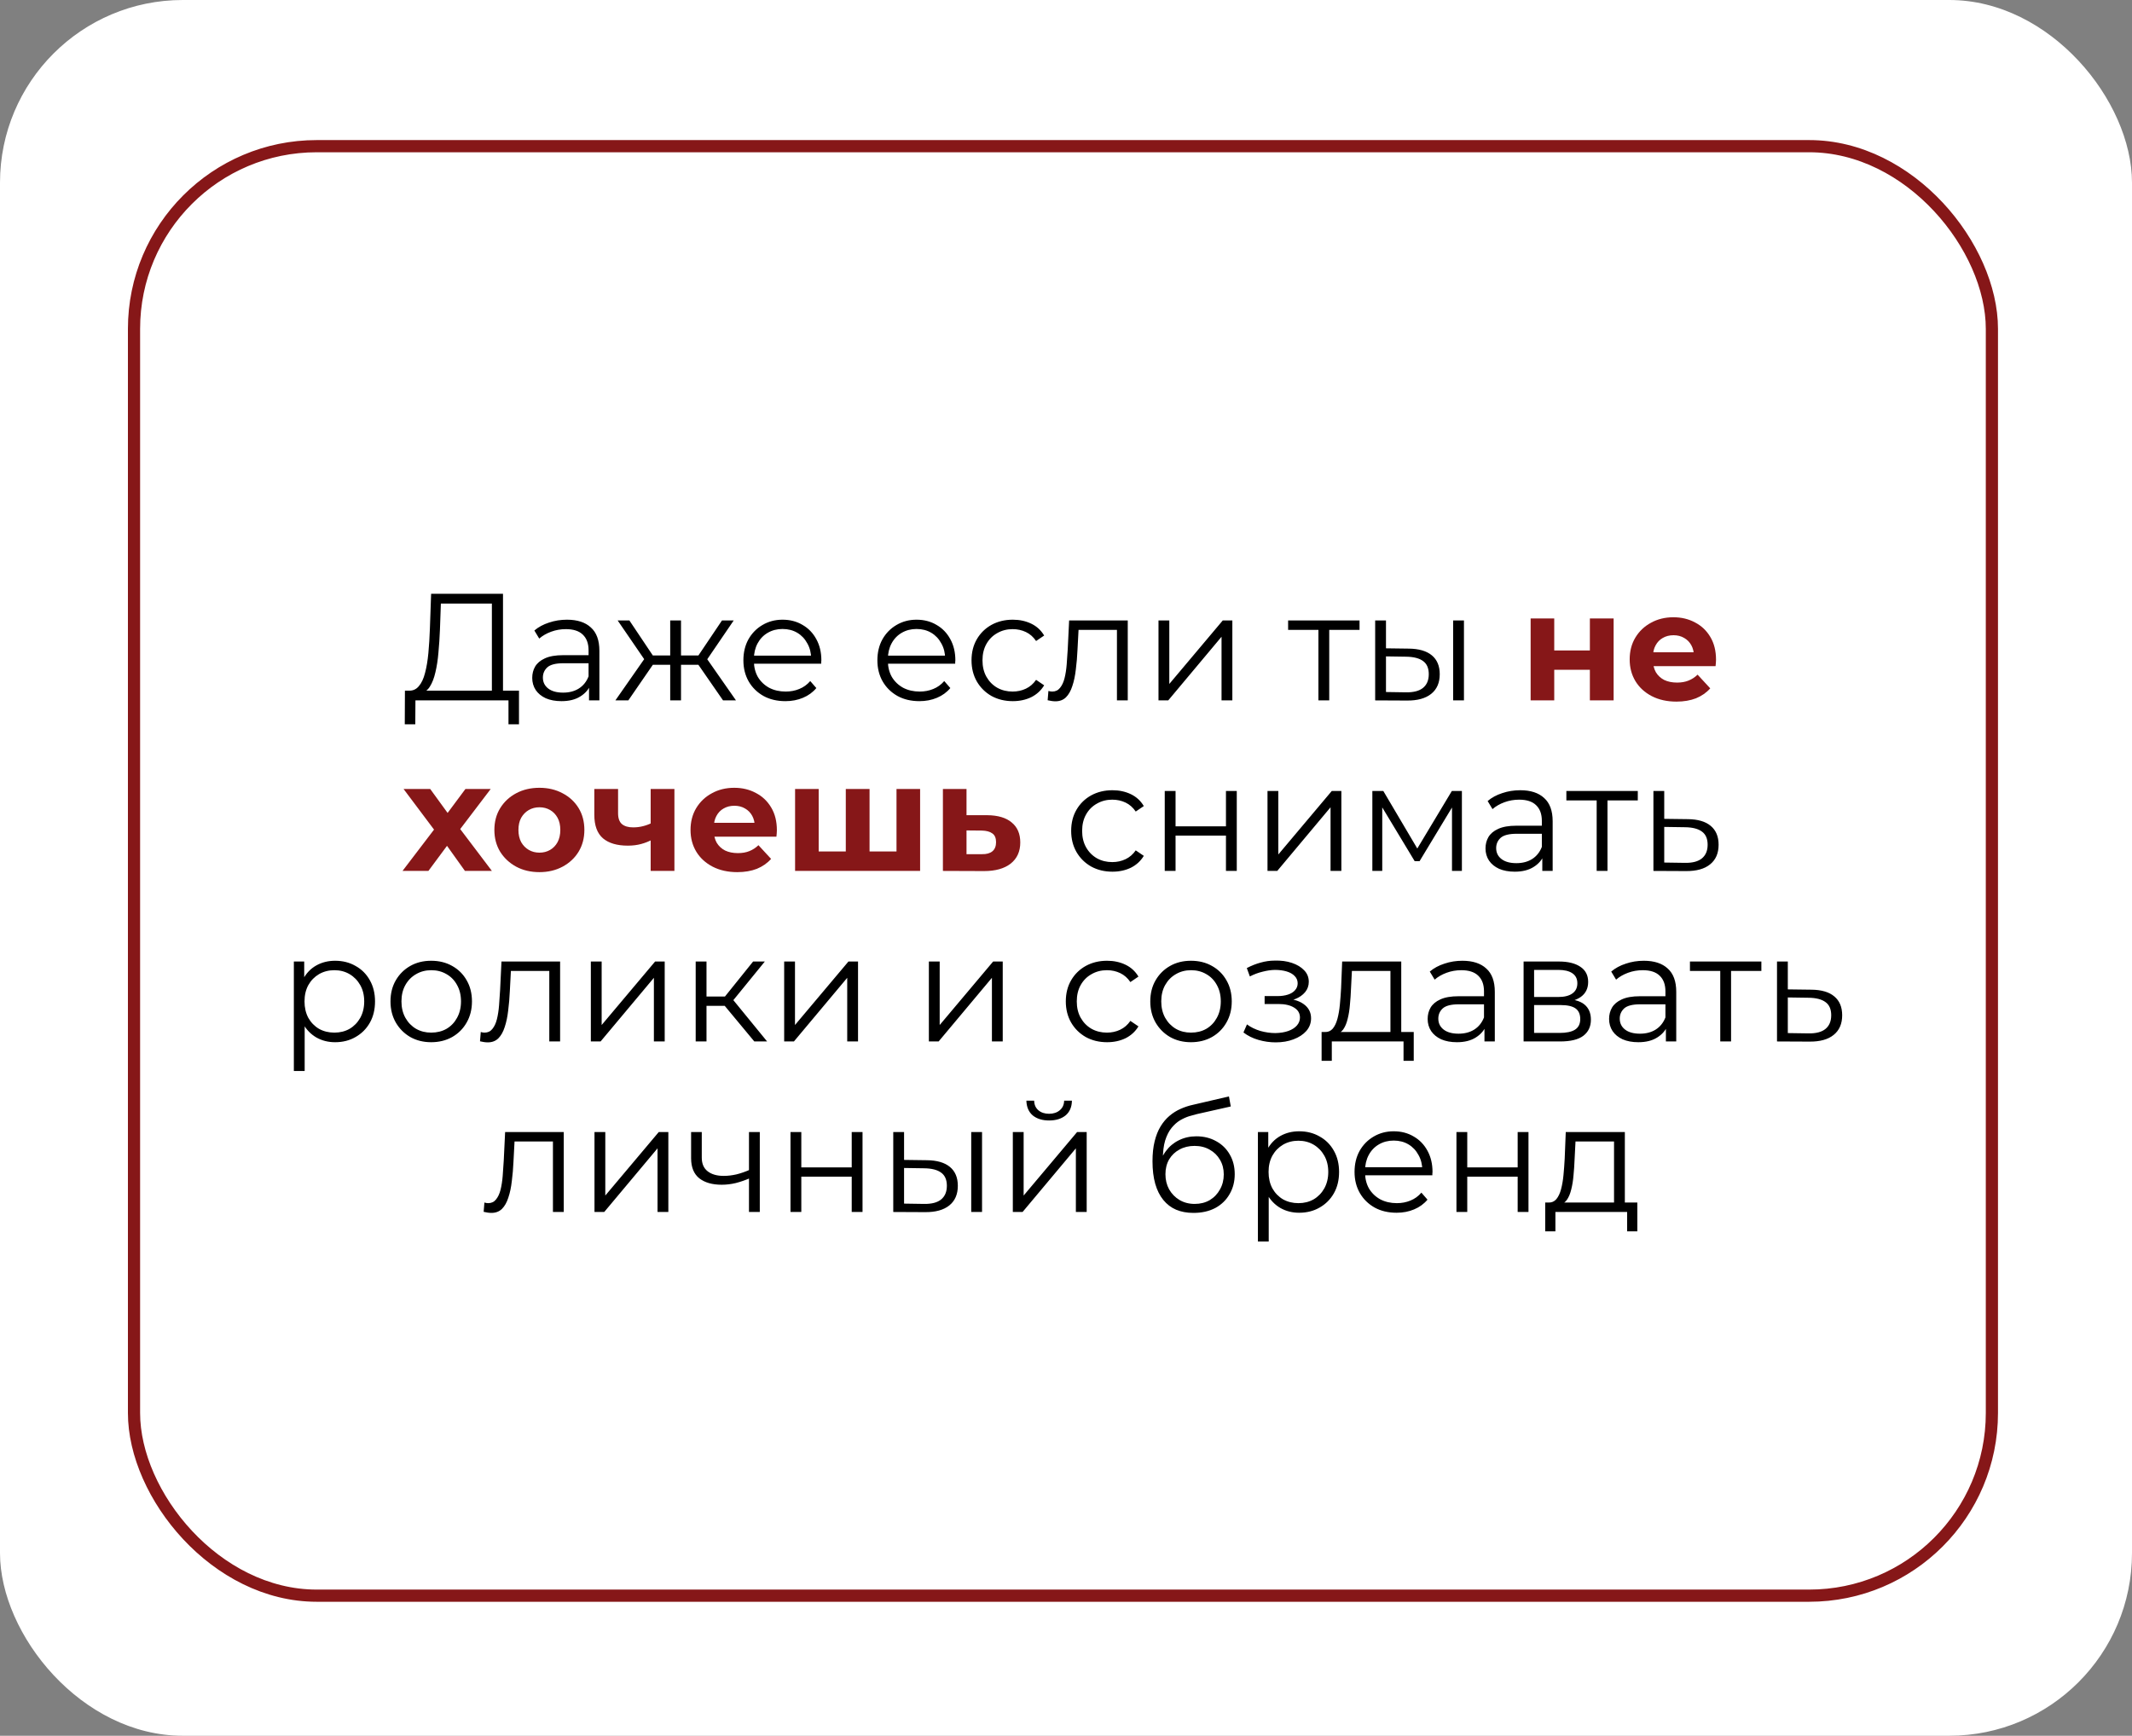
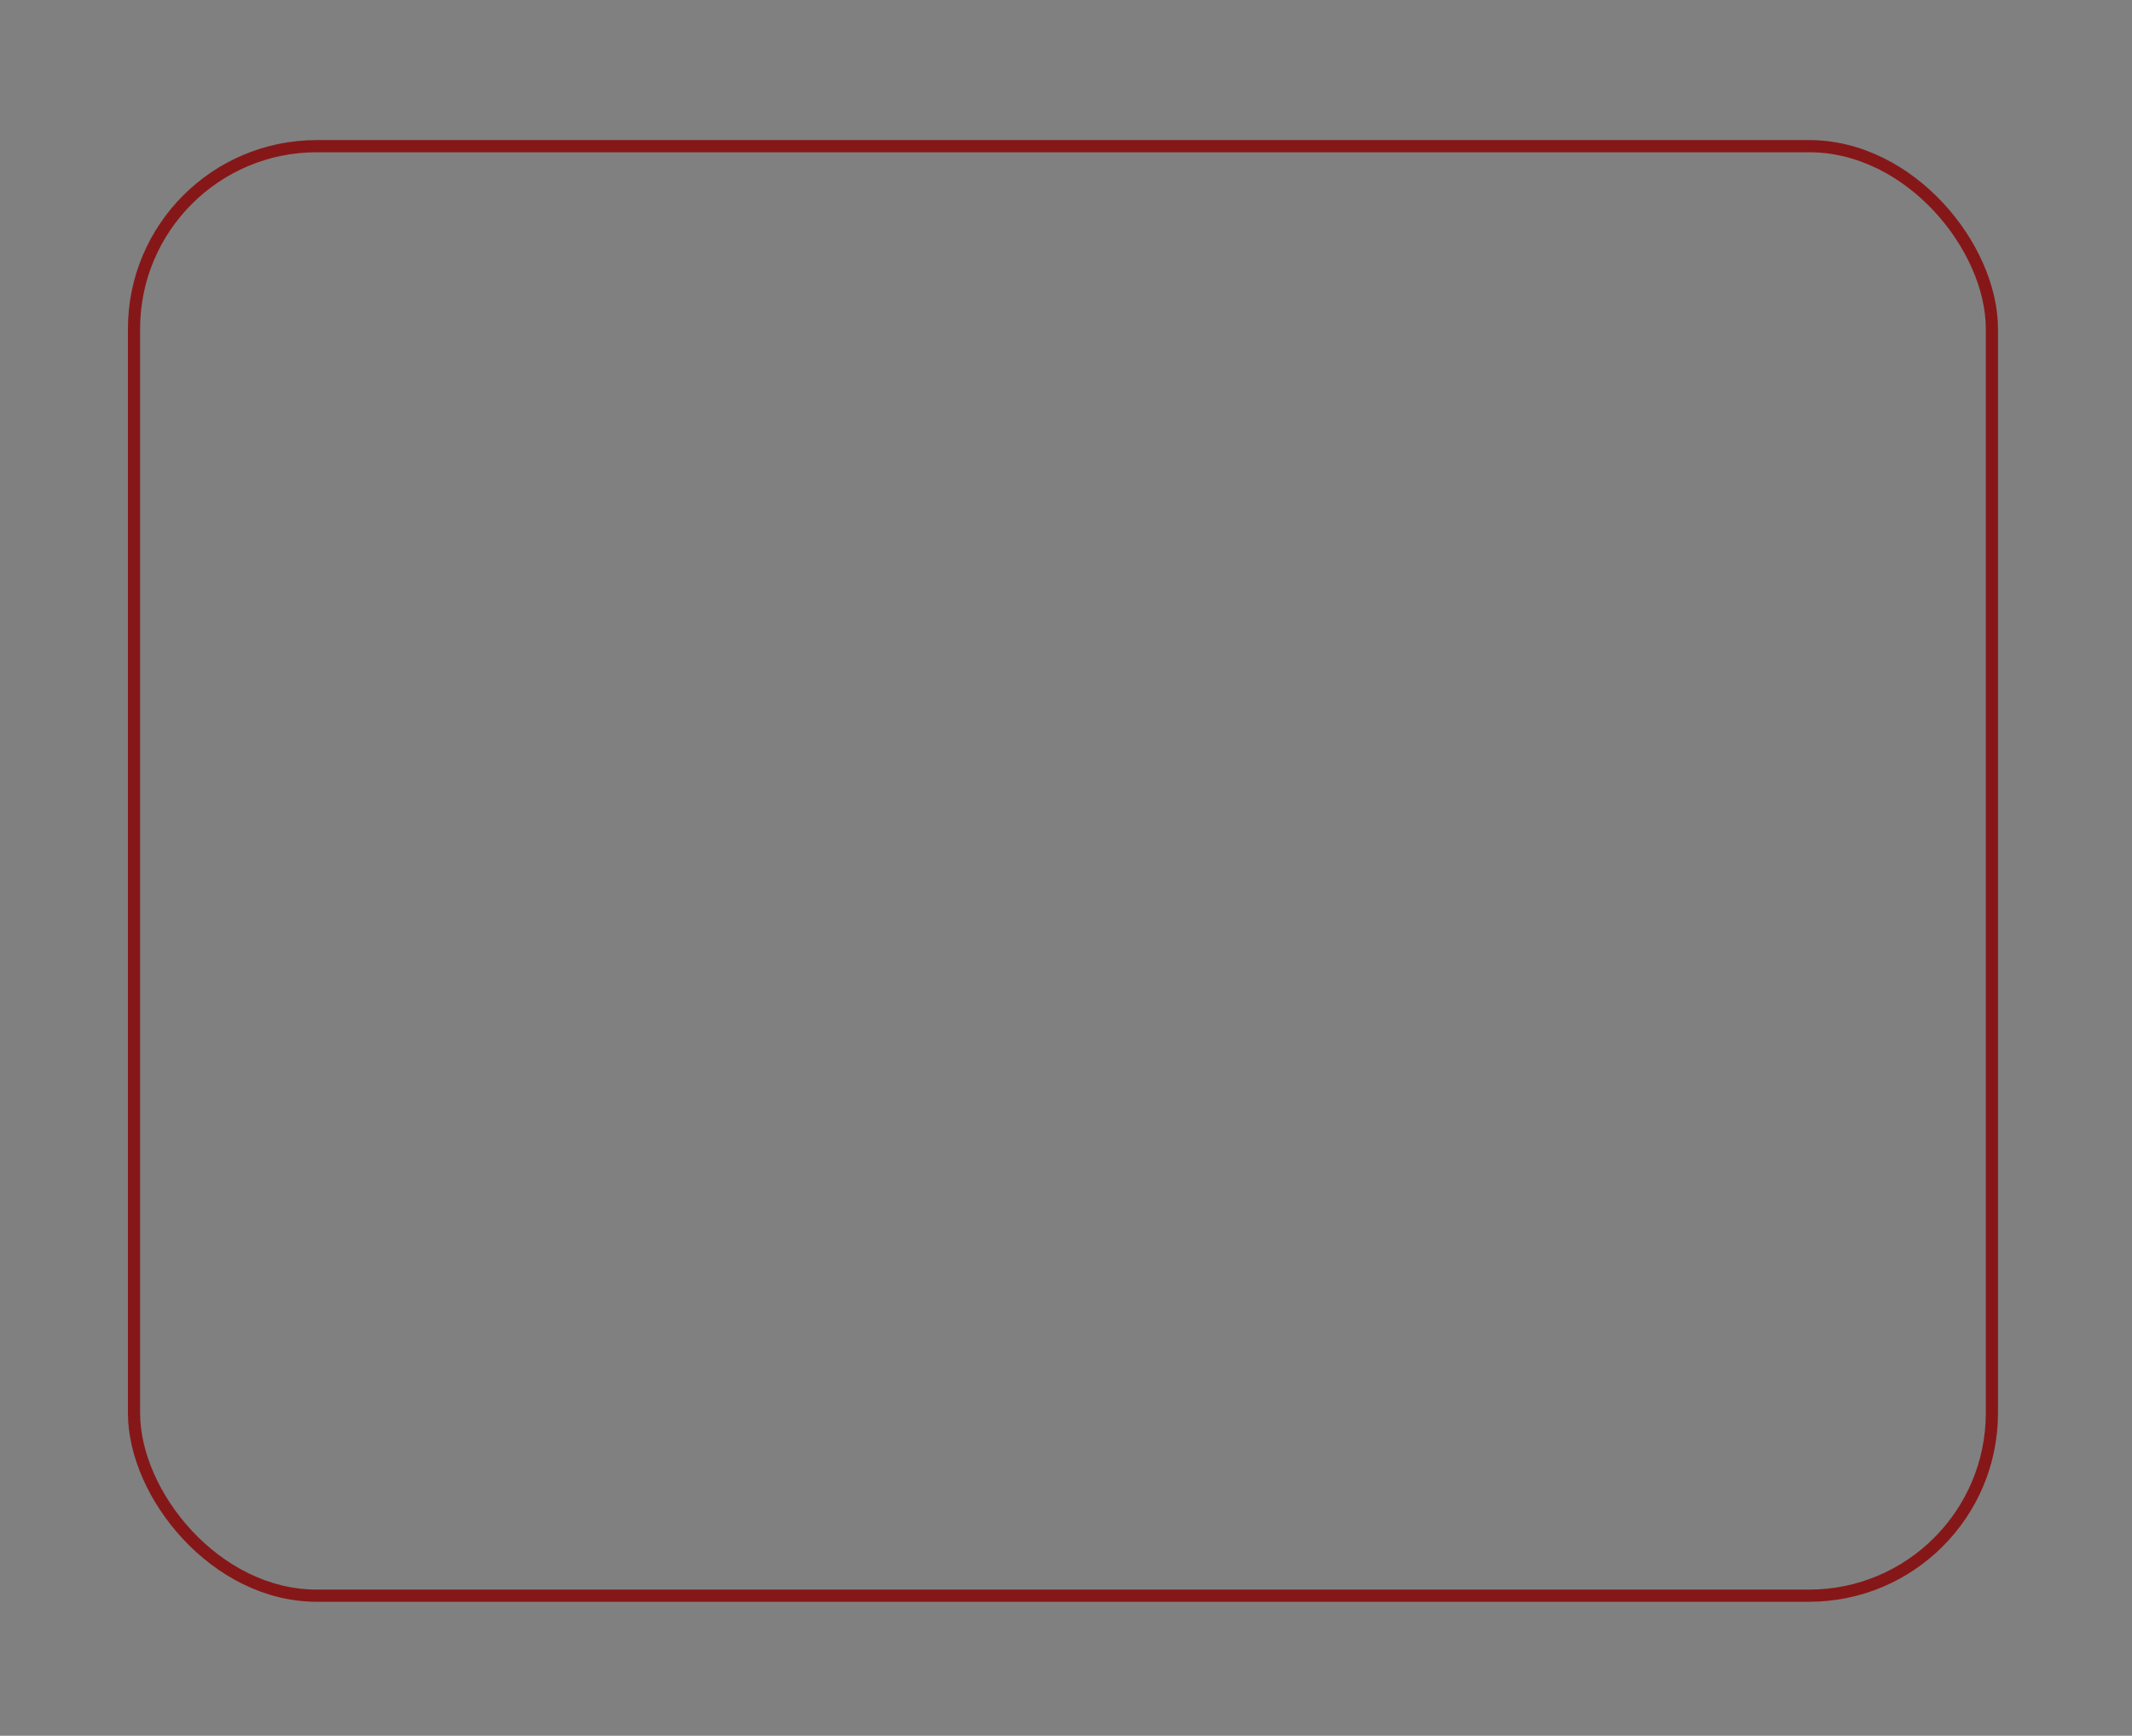
<svg xmlns="http://www.w3.org/2000/svg" width="350" height="285" viewBox="0 0 350 285" fill="none">
  <rect x="0" y="0" width="350" height="285" fill="#808080" stroke="none" />
-   <rect width="350" height="285" rx="30" fill="white" />
  <rect x="22" y="24" width="305" height="238" rx="30" stroke="#861718" stroke-width="2" stroke-linejoin="round" />
-   <path d="M80.75 114.125V99.1H72.375L72.225 103.35C72.175 104.667 72.091 105.933 71.975 107.15C71.875 108.35 71.708 109.433 71.475 110.4C71.258 111.35 70.958 112.125 70.575 112.725C70.208 113.325 69.725 113.675 69.125 113.775L67.1 113.4C67.766 113.433 68.317 113.192 68.75 112.675C69.2 112.158 69.541 111.433 69.775 110.5C70.025 109.567 70.208 108.475 70.325 107.225C70.442 105.975 70.525 104.625 70.575 103.175L70.775 97.5H82.575V114.125H80.75ZM66.45 118.925L66.475 113.4H85.2V118.925H83.475V115H68.2L68.175 118.925H66.45ZM96.698 115V112.1L96.623 111.625V106.775C96.623 105.658 96.307 104.8 95.673 104.2C95.057 103.6 94.132 103.3 92.898 103.3C92.048 103.3 91.24 103.442 90.473 103.725C89.707 104.008 89.057 104.383 88.523 104.85L87.723 103.525C88.39 102.958 89.19 102.525 90.123 102.225C91.057 101.908 92.04 101.75 93.073 101.75C94.773 101.75 96.082 102.175 96.998 103.025C97.932 103.858 98.398 105.133 98.398 106.85V115H96.698ZM92.173 115.125C91.19 115.125 90.332 114.967 89.598 114.65C88.882 114.317 88.332 113.867 87.948 113.3C87.565 112.717 87.373 112.05 87.373 111.3C87.373 110.617 87.532 110 87.848 109.45C88.182 108.883 88.715 108.433 89.448 108.1C90.198 107.75 91.198 107.575 92.448 107.575H96.973V108.9H92.498C91.232 108.9 90.348 109.125 89.848 109.575C89.365 110.025 89.123 110.583 89.123 111.25C89.123 112 89.415 112.6 89.998 113.05C90.582 113.5 91.398 113.725 92.448 113.725C93.448 113.725 94.307 113.5 95.023 113.05C95.757 112.583 96.29 111.917 96.623 111.05L97.023 112.275C96.69 113.142 96.107 113.833 95.273 114.35C94.457 114.867 93.423 115.125 92.173 115.125ZM118.699 115L114.199 108.5L115.674 107.625L120.824 115H118.699ZM111.249 109.15V107.625H115.399V109.15H111.249ZM115.849 108.625L114.149 108.375L118.524 101.875H120.449L115.849 108.625ZM103.149 115H101.024L106.174 107.625L107.624 108.5L103.149 115ZM111.799 115H110.024V101.875H111.799V115ZM110.574 109.15H106.449V107.625H110.574V109.15ZM106.024 108.625L101.399 101.875H103.324L107.674 108.375L106.024 108.625ZM128.939 115.125C127.572 115.125 126.372 114.842 125.339 114.275C124.306 113.692 123.497 112.9 122.914 111.9C122.331 110.883 122.039 109.725 122.039 108.425C122.039 107.125 122.314 105.975 122.864 104.975C123.431 103.975 124.197 103.192 125.164 102.625C126.147 102.042 127.247 101.75 128.464 101.75C129.697 101.75 130.789 102.033 131.739 102.6C132.706 103.15 133.464 103.933 134.014 104.95C134.564 105.95 134.839 107.108 134.839 108.425C134.839 108.508 134.831 108.6 134.814 108.7C134.814 108.783 134.814 108.875 134.814 108.975H123.389V107.65H133.864L133.164 108.175C133.164 107.225 132.956 106.383 132.539 105.65C132.139 104.9 131.589 104.317 130.889 103.9C130.189 103.483 129.381 103.275 128.464 103.275C127.564 103.275 126.756 103.483 126.039 103.9C125.322 104.317 124.764 104.9 124.364 105.65C123.964 106.4 123.764 107.258 123.764 108.225V108.5C123.764 109.5 123.981 110.383 124.414 111.15C124.864 111.9 125.481 112.492 126.264 112.925C127.064 113.342 127.972 113.55 128.989 113.55C129.789 113.55 130.531 113.408 131.214 113.125C131.914 112.842 132.514 112.408 133.014 111.825L134.014 112.975C133.431 113.675 132.697 114.208 131.814 114.575C130.947 114.942 129.989 115.125 128.939 115.125ZM150.936 115.125C149.569 115.125 148.369 114.842 147.336 114.275C146.303 113.692 145.494 112.9 144.911 111.9C144.328 110.883 144.036 109.725 144.036 108.425C144.036 107.125 144.311 105.975 144.861 104.975C145.428 103.975 146.194 103.192 147.161 102.625C148.144 102.042 149.244 101.75 150.461 101.75C151.694 101.75 152.786 102.033 153.736 102.6C154.703 103.15 155.461 103.933 156.011 104.95C156.561 105.95 156.836 107.108 156.836 108.425C156.836 108.508 156.828 108.6 156.811 108.7C156.811 108.783 156.811 108.875 156.811 108.975H145.386V107.65H155.861L155.161 108.175C155.161 107.225 154.953 106.383 154.536 105.65C154.136 104.9 153.586 104.317 152.886 103.9C152.186 103.483 151.378 103.275 150.461 103.275C149.561 103.275 148.753 103.483 148.036 103.9C147.319 104.317 146.761 104.9 146.361 105.65C145.961 106.4 145.761 107.258 145.761 108.225V108.5C145.761 109.5 145.978 110.383 146.411 111.15C146.861 111.9 147.478 112.492 148.261 112.925C149.061 113.342 149.969 113.55 150.986 113.55C151.786 113.55 152.528 113.408 153.211 113.125C153.911 112.842 154.511 112.408 155.011 111.825L156.011 112.975C155.428 113.675 154.694 114.208 153.811 114.575C152.944 114.942 151.986 115.125 150.936 115.125ZM166.265 115.125C164.965 115.125 163.799 114.842 162.765 114.275C161.749 113.692 160.949 112.9 160.365 111.9C159.782 110.883 159.49 109.725 159.49 108.425C159.49 107.108 159.782 105.95 160.365 104.95C160.949 103.95 161.749 103.167 162.765 102.6C163.799 102.033 164.965 101.75 166.265 101.75C167.382 101.75 168.39 101.967 169.29 102.4C170.19 102.833 170.899 103.483 171.415 104.35L170.09 105.25C169.64 104.583 169.082 104.092 168.415 103.775C167.749 103.458 167.024 103.3 166.24 103.3C165.307 103.3 164.465 103.517 163.715 103.95C162.965 104.367 162.374 104.958 161.94 105.725C161.507 106.492 161.29 107.392 161.29 108.425C161.29 109.458 161.507 110.358 161.94 111.125C162.374 111.892 162.965 112.492 163.715 112.925C164.465 113.342 165.307 113.55 166.24 113.55C167.024 113.55 167.749 113.392 168.415 113.075C169.082 112.758 169.64 112.275 170.09 111.625L171.415 112.525C170.899 113.375 170.19 114.025 169.29 114.475C168.39 114.908 167.382 115.125 166.265 115.125ZM171.988 114.975L172.113 113.45C172.23 113.467 172.338 113.492 172.438 113.525C172.555 113.542 172.655 113.55 172.738 113.55C173.272 113.55 173.697 113.35 174.013 112.95C174.347 112.55 174.597 112.017 174.763 111.35C174.93 110.683 175.047 109.933 175.113 109.1C175.18 108.25 175.238 107.4 175.288 106.55L175.513 101.875H185.138V115H183.363V102.9L183.813 103.425H176.663L177.088 102.875L176.888 106.675C176.838 107.808 176.747 108.892 176.613 109.925C176.497 110.958 176.305 111.867 176.038 112.65C175.788 113.433 175.438 114.05 174.988 114.5C174.538 114.933 173.963 115.15 173.263 115.15C173.063 115.15 172.855 115.133 172.638 115.1C172.438 115.067 172.222 115.025 171.988 114.975ZM190.184 115V101.875H191.959V112.3L200.734 101.875H202.309V115H200.534V104.55L191.784 115H190.184ZM216.439 115V102.95L216.889 103.425H211.464V101.875H223.189V103.425H217.764L218.214 102.95V115H216.439ZM238.555 115V101.875H240.33V115H238.555ZM231.28 106.5C232.93 106.517 234.189 106.883 235.055 107.6C235.922 108.317 236.355 109.35 236.355 110.7C236.355 112.1 235.889 113.175 234.955 113.925C234.022 114.675 232.689 115.042 230.955 115.025L225.755 115V101.875H227.53V106.45L231.28 106.5ZM230.83 113.675C232.064 113.692 232.989 113.45 233.605 112.95C234.239 112.433 234.555 111.683 234.555 110.7C234.555 109.717 234.247 109 233.63 108.55C233.014 108.083 232.08 107.842 230.83 107.825L227.53 107.775V113.625L230.83 113.675ZM182.623 143.125C181.323 143.125 180.156 142.842 179.123 142.275C178.106 141.692 177.306 140.9 176.723 139.9C176.139 138.883 175.848 137.725 175.848 136.425C175.848 135.108 176.139 133.95 176.723 132.95C177.306 131.95 178.106 131.167 179.123 130.6C180.156 130.033 181.323 129.75 182.623 129.75C183.739 129.75 184.748 129.967 185.648 130.4C186.548 130.833 187.256 131.483 187.773 132.35L186.448 133.25C185.998 132.583 185.439 132.092 184.773 131.775C184.106 131.458 183.381 131.3 182.598 131.3C181.664 131.3 180.823 131.517 180.073 131.95C179.323 132.367 178.731 132.958 178.298 133.725C177.864 134.492 177.648 135.392 177.648 136.425C177.648 137.458 177.864 138.358 178.298 139.125C178.731 139.892 179.323 140.492 180.073 140.925C180.823 141.342 181.664 141.55 182.598 141.55C183.381 141.55 184.106 141.392 184.773 141.075C185.439 140.758 185.998 140.275 186.448 139.625L187.773 140.525C187.256 141.375 186.548 142.025 185.648 142.475C184.748 142.908 183.739 143.125 182.623 143.125ZM191.21 143V129.875H192.985V135.675H201.26V129.875H203.035V143H201.26V137.2H192.985V143H191.21ZM208.08 143V129.875H209.855V140.3L218.63 129.875H220.205V143H218.43V132.55L209.68 143H208.08ZM225.292 143V129.875H227.092L233.042 139.95H232.292L238.342 129.875H239.992V143H238.367V131.9L238.692 132.05L233.042 141.4H232.242L226.542 131.95L226.917 131.875V143H225.292ZM253.193 143V140.1L253.118 139.625V134.775C253.118 133.658 252.801 132.8 252.168 132.2C251.551 131.6 250.626 131.3 249.393 131.3C248.543 131.3 247.734 131.442 246.968 131.725C246.201 132.008 245.551 132.383 245.018 132.85L244.218 131.525C244.884 130.958 245.684 130.525 246.618 130.225C247.551 129.908 248.534 129.75 249.568 129.75C251.268 129.75 252.576 130.175 253.493 131.025C254.426 131.858 254.893 133.133 254.893 134.85V143H253.193ZM248.668 143.125C247.684 143.125 246.826 142.967 246.093 142.65C245.376 142.317 244.826 141.867 244.443 141.3C244.059 140.717 243.868 140.05 243.868 139.3C243.868 138.617 244.026 138 244.343 137.45C244.676 136.883 245.209 136.433 245.943 136.1C246.693 135.75 247.693 135.575 248.943 135.575H253.468V136.9H248.993C247.726 136.9 246.843 137.125 246.343 137.575C245.859 138.025 245.618 138.583 245.618 139.25C245.618 140 245.909 140.6 246.493 141.05C247.076 141.5 247.893 141.725 248.943 141.725C249.943 141.725 250.801 141.5 251.518 141.05C252.251 140.583 252.784 139.917 253.118 139.05L253.518 140.275C253.184 141.142 252.601 141.833 251.768 142.35C250.951 142.867 249.918 143.125 248.668 143.125ZM262.118 143V130.95L262.568 131.425H257.143V129.875H268.868V131.425H263.443L263.893 130.95V143H262.118ZM277.084 134.5C278.734 134.517 279.984 134.883 280.834 135.6C281.701 136.317 282.134 137.35 282.134 138.7C282.134 140.1 281.668 141.175 280.734 141.925C279.818 142.675 278.484 143.042 276.734 143.025L271.434 143V129.875H273.209V134.45L277.084 134.5ZM276.634 141.675C277.851 141.692 278.768 141.45 279.384 140.95C280.018 140.433 280.334 139.683 280.334 138.7C280.334 137.717 280.026 137 279.409 136.55C278.793 136.083 277.868 135.842 276.634 135.825L273.209 135.775V141.625L276.634 141.675ZM55.016 171.125C53.883 171.125 52.858 170.867 51.941 170.35C51.024 169.817 50.291 169.058 49.741 168.075C49.208 167.075 48.941 165.858 48.941 164.425C48.941 162.992 49.208 161.783 49.741 160.8C50.274 159.8 50.999 159.042 51.916 158.525C52.833 158.008 53.866 157.75 55.016 157.75C56.266 157.75 57.383 158.033 58.366 158.6C59.366 159.15 60.149 159.933 60.716 160.95C61.282 161.95 61.566 163.108 61.566 164.425C61.566 165.758 61.282 166.925 60.716 167.925C60.149 168.925 59.366 169.708 58.366 170.275C57.383 170.842 56.266 171.125 55.016 171.125ZM48.241 175.85V157.875H49.941V161.825L49.766 164.45L50.016 167.1V175.85H48.241ZM54.891 169.55C55.824 169.55 56.657 169.342 57.391 168.925C58.124 168.492 58.708 167.892 59.141 167.125C59.574 166.342 59.791 165.442 59.791 164.425C59.791 163.408 59.574 162.517 59.141 161.75C58.708 160.983 58.124 160.383 57.391 159.95C56.657 159.517 55.824 159.3 54.891 159.3C53.958 159.3 53.116 159.517 52.366 159.95C51.633 160.383 51.049 160.983 50.616 161.75C50.199 162.517 49.991 163.408 49.991 164.425C49.991 165.442 50.199 166.342 50.616 167.125C51.049 167.892 51.633 168.492 52.366 168.925C53.116 169.342 53.958 169.55 54.891 169.55ZM70.779 171.125C69.513 171.125 68.371 170.842 67.355 170.275C66.355 169.692 65.563 168.9 64.98 167.9C64.396 166.883 64.105 165.725 64.105 164.425C64.105 163.108 64.396 161.95 64.98 160.95C65.563 159.95 66.355 159.167 67.355 158.6C68.355 158.033 69.496 157.75 70.779 157.75C72.079 157.75 73.23 158.033 74.23 158.6C75.246 159.167 76.038 159.95 76.605 160.95C77.188 161.95 77.48 163.108 77.48 164.425C77.48 165.725 77.188 166.883 76.605 167.9C76.038 168.9 75.246 169.692 74.23 170.275C73.213 170.842 72.063 171.125 70.779 171.125ZM70.779 169.55C71.73 169.55 72.571 169.342 73.305 168.925C74.038 168.492 74.613 167.892 75.029 167.125C75.463 166.342 75.68 165.442 75.68 164.425C75.68 163.392 75.463 162.492 75.029 161.725C74.613 160.958 74.038 160.367 73.305 159.95C72.571 159.517 71.738 159.3 70.805 159.3C69.871 159.3 69.038 159.517 68.305 159.95C67.571 160.367 66.988 160.958 66.555 161.725C66.121 162.492 65.904 163.392 65.904 164.425C65.904 165.442 66.121 166.342 66.555 167.125C66.988 167.892 67.571 168.492 68.305 168.925C69.038 169.342 69.863 169.55 70.779 169.55ZM78.8 170.975L78.925 169.45C79.041 169.467 79.15 169.492 79.25 169.525C79.367 169.542 79.466 169.55 79.55 169.55C80.083 169.55 80.508 169.35 80.825 168.95C81.158 168.55 81.408 168.017 81.575 167.35C81.742 166.683 81.858 165.933 81.925 165.1C81.992 164.25 82.05 163.4 82.1 162.55L82.325 157.875H91.95V171H90.175V158.9L90.625 159.425H83.475L83.9 158.875L83.7 162.675C83.65 163.808 83.558 164.892 83.425 165.925C83.308 166.958 83.117 167.867 82.85 168.65C82.6 169.433 82.25 170.05 81.8 170.5C81.35 170.933 80.775 171.15 80.075 171.15C79.875 171.15 79.666 171.133 79.45 171.1C79.25 171.067 79.033 171.025 78.8 170.975ZM96.996 171V157.875H98.771V168.3L107.546 157.875H109.121V171H107.346V160.55L98.596 171H96.996ZM123.833 171L118.433 164.5L119.908 163.625L125.933 171H123.833ZM114.208 171V157.875H115.983V171H114.208ZM115.433 165.15V163.625H119.658V165.15H115.433ZM120.058 164.625L118.408 164.375L123.633 157.875H125.558L120.058 164.625ZM128.734 171V157.875H130.509V168.3L139.284 157.875H140.859V171H139.084V160.55L130.334 171H128.734ZM152.489 171V157.875H154.264V168.3L163.039 157.875H164.614V171H162.839V160.55L154.089 171H152.489ZM181.744 171.125C180.444 171.125 179.277 170.842 178.244 170.275C177.227 169.692 176.427 168.9 175.844 167.9C175.26 166.883 174.969 165.725 174.969 164.425C174.969 163.108 175.26 161.95 175.844 160.95C176.427 159.95 177.227 159.167 178.244 158.6C179.277 158.033 180.444 157.75 181.744 157.75C182.86 157.75 183.869 157.967 184.769 158.4C185.669 158.833 186.377 159.483 186.894 160.35L185.569 161.25C185.119 160.583 184.56 160.092 183.894 159.775C183.227 159.458 182.502 159.3 181.719 159.3C180.785 159.3 179.944 159.517 179.194 159.95C178.444 160.367 177.852 160.958 177.419 161.725C176.985 162.492 176.769 163.392 176.769 164.425C176.769 165.458 176.985 166.358 177.419 167.125C177.852 167.892 178.444 168.492 179.194 168.925C179.944 169.342 180.785 169.55 181.719 169.55C182.502 169.55 183.227 169.392 183.894 169.075C184.56 168.758 185.119 168.275 185.569 167.625L186.894 168.525C186.377 169.375 185.669 170.025 184.769 170.475C183.869 170.908 182.86 171.125 181.744 171.125ZM195.511 171.125C194.244 171.125 193.103 170.842 192.086 170.275C191.086 169.692 190.294 168.9 189.711 167.9C189.128 166.883 188.836 165.725 188.836 164.425C188.836 163.108 189.128 161.95 189.711 160.95C190.294 159.95 191.086 159.167 192.086 158.6C193.086 158.033 194.228 157.75 195.511 157.75C196.811 157.75 197.961 158.033 198.961 158.6C199.978 159.167 200.769 159.95 201.336 160.95C201.919 161.95 202.211 163.108 202.211 164.425C202.211 165.725 201.919 166.883 201.336 167.9C200.769 168.9 199.978 169.692 198.961 170.275C197.944 170.842 196.794 171.125 195.511 171.125ZM195.511 169.55C196.461 169.55 197.303 169.342 198.036 168.925C198.769 168.492 199.344 167.892 199.761 167.125C200.194 166.342 200.411 165.442 200.411 164.425C200.411 163.392 200.194 162.492 199.761 161.725C199.344 160.958 198.769 160.367 198.036 159.95C197.303 159.517 196.469 159.3 195.536 159.3C194.603 159.3 193.769 159.517 193.036 159.95C192.303 160.367 191.719 160.958 191.286 161.725C190.853 162.492 190.636 163.392 190.636 164.425C190.636 165.442 190.853 166.342 191.286 167.125C191.719 167.892 192.303 168.492 193.036 168.925C193.769 169.342 194.594 169.55 195.511 169.55ZM209.432 171.15C208.482 171.15 207.54 171.017 206.607 170.75C205.674 170.483 204.849 170.075 204.132 169.525L204.707 168.2C205.34 168.667 206.074 169.025 206.907 169.275C207.74 169.508 208.565 169.625 209.382 169.625C210.199 169.608 210.907 169.492 211.507 169.275C212.107 169.058 212.574 168.758 212.907 168.375C213.24 167.992 213.407 167.558 213.407 167.075C213.407 166.375 213.09 165.833 212.457 165.45C211.824 165.05 210.957 164.85 209.857 164.85H207.607V163.55H209.732C210.382 163.55 210.957 163.467 211.457 163.3C211.957 163.133 212.34 162.892 212.607 162.575C212.89 162.258 213.032 161.883 213.032 161.45C213.032 160.983 212.865 160.583 212.532 160.25C212.215 159.917 211.774 159.667 211.207 159.5C210.64 159.333 209.999 159.25 209.282 159.25C208.632 159.267 207.957 159.367 207.257 159.55C206.557 159.717 205.865 159.975 205.182 160.325L204.682 158.95C205.449 158.55 206.207 158.25 206.957 158.05C207.724 157.833 208.49 157.725 209.257 157.725C210.307 157.692 211.249 157.817 212.082 158.1C212.932 158.383 213.607 158.792 214.107 159.325C214.607 159.842 214.857 160.467 214.857 161.2C214.857 161.85 214.657 162.417 214.257 162.9C213.857 163.383 213.324 163.758 212.657 164.025C211.99 164.292 211.232 164.425 210.382 164.425L210.457 163.95C211.957 163.95 213.124 164.242 213.957 164.825C214.807 165.408 215.232 166.2 215.232 167.2C215.232 167.983 214.974 168.675 214.457 169.275C213.94 169.858 213.24 170.317 212.357 170.65C211.49 170.983 210.515 171.15 209.432 171.15ZM228.261 170.15V159.425H221.936L221.786 162.35C221.753 163.233 221.695 164.1 221.611 164.95C221.545 165.8 221.42 166.583 221.236 167.3C221.07 168 220.828 168.575 220.511 169.025C220.195 169.458 219.786 169.708 219.286 169.775L217.511 169.45C218.028 169.467 218.453 169.283 218.786 168.9C219.12 168.5 219.378 167.958 219.561 167.275C219.745 166.592 219.878 165.817 219.961 164.95C220.045 164.067 220.111 163.167 220.161 162.25L220.336 157.875H230.036V170.15H228.261ZM216.961 174.175V169.45H232.086V174.175H230.411V171H218.636V174.175H216.961ZM243.696 171V168.1L243.621 167.625V162.775C243.621 161.658 243.304 160.8 242.671 160.2C242.054 159.6 241.129 159.3 239.896 159.3C239.046 159.3 238.237 159.442 237.471 159.725C236.704 160.008 236.054 160.383 235.521 160.85L234.721 159.525C235.387 158.958 236.187 158.525 237.121 158.225C238.054 157.908 239.037 157.75 240.071 157.75C241.771 157.75 243.079 158.175 243.996 159.025C244.929 159.858 245.396 161.133 245.396 162.85V171H243.696ZM239.171 171.125C238.187 171.125 237.329 170.967 236.596 170.65C235.879 170.317 235.329 169.867 234.946 169.3C234.562 168.717 234.371 168.05 234.371 167.3C234.371 166.617 234.529 166 234.846 165.45C235.179 164.883 235.712 164.433 236.446 164.1C237.196 163.75 238.196 163.575 239.446 163.575H243.971V164.9H239.496C238.229 164.9 237.346 165.125 236.846 165.575C236.362 166.025 236.121 166.583 236.121 167.25C236.121 168 236.412 168.6 236.996 169.05C237.579 169.5 238.396 169.725 239.446 169.725C240.446 169.725 241.304 169.5 242.021 169.05C242.754 168.583 243.287 167.917 243.621 167.05L244.021 168.275C243.687 169.142 243.104 169.833 242.271 170.35C241.454 170.867 240.421 171.125 239.171 171.125ZM250.121 171V157.875H255.921C257.404 157.875 258.571 158.158 259.421 158.725C260.287 159.292 260.721 160.125 260.721 161.225C260.721 162.292 260.312 163.117 259.496 163.7C258.679 164.267 257.604 164.55 256.271 164.55L256.621 164.025C258.187 164.025 259.337 164.317 260.071 164.9C260.804 165.483 261.171 166.325 261.171 167.425C261.171 168.558 260.754 169.442 259.921 170.075C259.104 170.692 257.829 171 256.096 171H250.121ZM251.846 169.6H256.021C257.137 169.6 257.979 169.425 258.546 169.075C259.129 168.708 259.421 168.125 259.421 167.325C259.421 166.525 259.162 165.942 258.646 165.575C258.129 165.208 257.312 165.025 256.196 165.025H251.846V169.6ZM251.846 163.7H255.796C256.812 163.7 257.587 163.508 258.121 163.125C258.671 162.742 258.946 162.183 258.946 161.45C258.946 160.717 258.671 160.167 258.121 159.8C257.587 159.433 256.812 159.25 255.796 159.25H251.846V163.7ZM273.481 171V168.1L273.406 167.625V162.775C273.406 161.658 273.089 160.8 272.456 160.2C271.839 159.6 270.914 159.3 269.681 159.3C268.831 159.3 268.022 159.442 267.256 159.725C266.489 160.008 265.839 160.383 265.306 160.85L264.506 159.525C265.172 158.958 265.972 158.525 266.906 158.225C267.839 157.908 268.822 157.75 269.856 157.75C271.556 157.75 272.864 158.175 273.781 159.025C274.714 159.858 275.181 161.133 275.181 162.85V171H273.481ZM268.956 171.125C267.972 171.125 267.114 170.967 266.381 170.65C265.664 170.317 265.114 169.867 264.731 169.3C264.347 168.717 264.156 168.05 264.156 167.3C264.156 166.617 264.314 166 264.631 165.45C264.964 164.883 265.497 164.433 266.231 164.1C266.981 163.75 267.981 163.575 269.231 163.575H273.756V164.9H269.281C268.014 164.9 267.131 165.125 266.631 165.575C266.147 166.025 265.906 166.583 265.906 167.25C265.906 168 266.197 168.6 266.781 169.05C267.364 169.5 268.181 169.725 269.231 169.725C270.231 169.725 271.089 169.5 271.806 169.05C272.539 168.583 273.072 167.917 273.406 167.05L273.806 168.275C273.472 169.142 272.889 169.833 272.056 170.35C271.239 170.867 270.206 171.125 268.956 171.125ZM282.406 171V158.95L282.856 159.425H277.431V157.875H289.156V159.425H283.731L284.181 158.95V171H282.406ZM297.372 162.5C299.022 162.517 300.272 162.883 301.122 163.6C301.989 164.317 302.422 165.35 302.422 166.7C302.422 168.1 301.956 169.175 301.022 169.925C300.106 170.675 298.772 171.042 297.022 171.025L291.722 171V157.875H293.497V162.45L297.372 162.5ZM296.922 169.675C298.139 169.692 299.056 169.45 299.672 168.95C300.306 168.433 300.622 167.683 300.622 166.7C300.622 165.717 300.314 165 299.697 164.55C299.081 164.083 298.156 163.842 296.922 163.825L293.497 163.775V169.625L296.922 169.675ZM79.398 198.975L79.523 197.45C79.64 197.467 79.748 197.492 79.848 197.525C79.965 197.542 80.065 197.55 80.148 197.55C80.681 197.55 81.106 197.35 81.423 196.95C81.756 196.55 82.006 196.017 82.173 195.35C82.34 194.683 82.456 193.933 82.523 193.1C82.59 192.25 82.648 191.4 82.698 190.55L82.923 185.875H92.548V199H90.773V186.9L91.223 187.425H84.073L84.498 186.875L84.298 190.675C84.248 191.808 84.156 192.892 84.023 193.925C83.906 194.958 83.715 195.867 83.448 196.65C83.198 197.433 82.848 198.05 82.398 198.5C81.948 198.933 81.373 199.15 80.673 199.15C80.473 199.15 80.265 199.133 80.048 199.1C79.848 199.067 79.631 199.025 79.398 198.975ZM97.594 199V185.875H99.369V196.3L108.144 185.875H109.719V199H107.944V188.55L99.194 199H97.594ZM123.106 193.45C122.339 193.783 121.564 194.05 120.781 194.25C120.014 194.433 119.247 194.525 118.481 194.525C116.931 194.525 115.706 194.175 114.806 193.475C113.906 192.758 113.456 191.658 113.456 190.175V185.875H115.206V190.075C115.206 191.075 115.531 191.825 116.181 192.325C116.831 192.825 117.706 193.075 118.806 193.075C119.472 193.075 120.172 192.992 120.906 192.825C121.639 192.642 122.381 192.383 123.131 192.05L123.106 193.45ZM122.956 199V185.875H124.731V199H122.956ZM129.772 199V185.875H131.547V191.675H139.822V185.875H141.597V199H139.822V193.2H131.547V199H129.772ZM159.442 199V185.875H161.217V199H159.442ZM152.167 190.5C153.817 190.517 155.075 190.883 155.942 191.6C156.808 192.317 157.242 193.35 157.242 194.7C157.242 196.1 156.775 197.175 155.842 197.925C154.908 198.675 153.575 199.042 151.842 199.025L146.642 199V185.875H148.417V190.45L152.167 190.5ZM151.717 197.675C152.95 197.692 153.875 197.45 154.492 196.95C155.125 196.433 155.442 195.683 155.442 194.7C155.442 193.717 155.133 193 154.517 192.55C153.9 192.083 152.967 191.842 151.717 191.825L148.417 191.775V197.625L151.717 197.675ZM166.271 199V185.875H168.046V196.3L176.821 185.875H178.396V199H176.621V188.55L167.871 199H166.271ZM172.221 183.975C171.121 183.975 170.229 183.7 169.546 183.15C168.879 182.583 168.529 181.775 168.496 180.725H169.771C169.787 181.392 170.021 181.917 170.471 182.3C170.921 182.683 171.504 182.875 172.221 182.875C172.937 182.875 173.521 182.683 173.971 182.3C174.437 181.917 174.679 181.392 174.696 180.725H175.971C175.954 181.775 175.604 182.583 174.921 183.15C174.237 183.7 173.337 183.975 172.221 183.975ZM195.925 199.15C194.859 199.15 193.909 198.975 193.075 198.625C192.259 198.275 191.559 197.742 190.975 197.025C190.392 196.308 189.95 195.425 189.65 194.375C189.35 193.308 189.2 192.075 189.2 190.675C189.2 189.425 189.317 188.333 189.55 187.4C189.784 186.45 190.109 185.633 190.525 184.95C190.942 184.267 191.425 183.692 191.975 183.225C192.542 182.742 193.15 182.358 193.8 182.075C194.467 181.775 195.15 181.55 195.85 181.4L201.75 180.025L202.05 181.675L196.5 182.925C196.15 183.008 195.725 183.125 195.225 183.275C194.742 183.425 194.242 183.65 193.725 183.95C193.225 184.25 192.759 184.667 192.325 185.2C191.892 185.733 191.542 186.425 191.275 187.275C191.025 188.108 190.9 189.15 190.9 190.4C190.9 190.667 190.909 190.883 190.925 191.05C190.942 191.2 190.959 191.367 190.975 191.55C191.009 191.717 191.034 191.967 191.05 192.3L190.275 191.65C190.459 190.633 190.834 189.75 191.4 189C191.967 188.233 192.675 187.642 193.525 187.225C194.392 186.792 195.35 186.575 196.4 186.575C197.617 186.575 198.7 186.842 199.65 187.375C200.6 187.892 201.342 188.617 201.875 189.55C202.425 190.483 202.7 191.567 202.7 192.8C202.7 194.017 202.417 195.108 201.85 196.075C201.3 197.042 200.517 197.8 199.5 198.35C198.484 198.883 197.292 199.15 195.925 199.15ZM196.125 197.675C197.059 197.675 197.884 197.467 198.6 197.05C199.317 196.617 199.875 196.033 200.275 195.3C200.692 194.567 200.9 193.742 200.9 192.825C200.9 191.925 200.692 191.125 200.275 190.425C199.875 189.725 199.317 189.175 198.6 188.775C197.884 188.358 197.05 188.15 196.1 188.15C195.167 188.15 194.342 188.35 193.625 188.75C192.909 189.133 192.342 189.675 191.925 190.375C191.525 191.075 191.325 191.883 191.325 192.8C191.325 193.717 191.525 194.542 191.925 195.275C192.342 196.008 192.909 196.592 193.625 197.025C194.359 197.458 195.192 197.675 196.125 197.675ZM213.28 199.125C212.147 199.125 211.122 198.867 210.205 198.35C209.288 197.817 208.555 197.058 208.005 196.075C207.472 195.075 207.205 193.858 207.205 192.425C207.205 190.992 207.472 189.783 208.005 188.8C208.538 187.8 209.263 187.042 210.18 186.525C211.097 186.008 212.13 185.75 213.28 185.75C214.53 185.75 215.647 186.033 216.63 186.6C217.63 187.15 218.413 187.933 218.98 188.95C219.547 189.95 219.83 191.108 219.83 192.425C219.83 193.758 219.547 194.925 218.98 195.925C218.413 196.925 217.63 197.708 216.63 198.275C215.647 198.842 214.53 199.125 213.28 199.125ZM206.505 203.85V185.875H208.205V189.825L208.03 192.45L208.28 195.1V203.85H206.505ZM213.155 197.55C214.088 197.55 214.922 197.342 215.655 196.925C216.388 196.492 216.972 195.892 217.405 195.125C217.838 194.342 218.055 193.442 218.055 192.425C218.055 191.408 217.838 190.517 217.405 189.75C216.972 188.983 216.388 188.383 215.655 187.95C214.922 187.517 214.088 187.3 213.155 187.3C212.222 187.3 211.38 187.517 210.63 187.95C209.897 188.383 209.313 188.983 208.88 189.75C208.463 190.517 208.255 191.408 208.255 192.425C208.255 193.442 208.463 194.342 208.88 195.125C209.313 195.892 209.897 196.492 210.63 196.925C211.38 197.342 212.222 197.55 213.155 197.55ZM229.269 199.125C227.902 199.125 226.702 198.842 225.669 198.275C224.635 197.692 223.827 196.9 223.244 195.9C222.66 194.883 222.369 193.725 222.369 192.425C222.369 191.125 222.644 189.975 223.194 188.975C223.76 187.975 224.527 187.192 225.494 186.625C226.477 186.042 227.577 185.75 228.794 185.75C230.027 185.75 231.119 186.033 232.069 186.6C233.035 187.15 233.794 187.933 234.344 188.95C234.894 189.95 235.169 191.108 235.169 192.425C235.169 192.508 235.16 192.6 235.144 192.7C235.144 192.783 235.144 192.875 235.144 192.975H223.719V191.65H234.194L233.494 192.175C233.494 191.225 233.285 190.383 232.869 189.65C232.469 188.9 231.919 188.317 231.219 187.9C230.519 187.483 229.71 187.275 228.794 187.275C227.894 187.275 227.085 187.483 226.369 187.9C225.652 188.317 225.094 188.9 224.694 189.65C224.294 190.4 224.094 191.258 224.094 192.225V192.5C224.094 193.5 224.31 194.383 224.744 195.15C225.194 195.9 225.81 196.492 226.594 196.925C227.394 197.342 228.302 197.55 229.319 197.55C230.119 197.55 230.86 197.408 231.544 197.125C232.244 196.842 232.844 196.408 233.344 195.825L234.344 196.975C233.76 197.675 233.027 198.208 232.144 198.575C231.277 198.942 230.319 199.125 229.269 199.125ZM239.098 199V185.875H240.873V191.675H249.148V185.875H250.923V199H249.148V193.2H240.873V199H239.098ZM264.968 198.15V187.425H258.643L258.493 190.35C258.46 191.233 258.401 192.1 258.318 192.95C258.251 193.8 258.126 194.583 257.943 195.3C257.776 196 257.535 196.575 257.218 197.025C256.901 197.458 256.493 197.708 255.993 197.775L254.218 197.45C254.735 197.467 255.16 197.283 255.493 196.9C255.826 196.5 256.085 195.958 256.268 195.275C256.451 194.592 256.585 193.817 256.668 192.95C256.751 192.067 256.818 191.167 256.868 190.25L257.043 185.875H266.743V198.15H264.968ZM253.668 202.175V197.45H268.793V202.175H267.118V199H255.343V202.175H253.668Z" fill="black" />
-   <path d="M251.277 115V101.55H255.152V106.8H261.002V101.55H264.902V115H261.002V109.975H255.152V115H251.277ZM275.211 115.2C273.677 115.2 272.327 114.9 271.161 114.3C270.011 113.7 269.119 112.883 268.486 111.85C267.852 110.8 267.536 109.608 267.536 108.275C267.536 106.925 267.844 105.733 268.461 104.7C269.094 103.65 269.952 102.833 271.036 102.25C272.119 101.65 273.344 101.35 274.711 101.35C276.027 101.35 277.211 101.633 278.261 102.2C279.327 102.75 280.169 103.55 280.786 104.6C281.402 105.633 281.711 106.875 281.711 108.325C281.711 108.475 281.702 108.65 281.686 108.85C281.669 109.033 281.652 109.208 281.636 109.375H270.711V107.1H279.586L278.086 107.775C278.086 107.075 277.944 106.467 277.661 105.95C277.377 105.433 276.986 105.033 276.486 104.75C275.986 104.45 275.402 104.3 274.736 104.3C274.069 104.3 273.477 104.45 272.961 104.75C272.461 105.033 272.069 105.442 271.786 105.975C271.502 106.492 271.361 107.108 271.361 107.825V108.425C271.361 109.158 271.519 109.808 271.836 110.375C272.169 110.925 272.627 111.35 273.211 111.65C273.811 111.933 274.511 112.075 275.311 112.075C276.027 112.075 276.652 111.967 277.186 111.75C277.736 111.533 278.236 111.208 278.686 110.775L280.761 113.025C280.144 113.725 279.369 114.267 278.436 114.65C277.502 115.017 276.427 115.2 275.211 115.2ZM66.079 143L72.104 135.1L72.029 137.25L66.254 129.55H70.629L74.279 134.575L72.629 134.625L76.404 129.55H80.554L74.754 137.175V135.075L80.754 143H76.329L72.504 137.65L74.129 137.875L70.329 143H66.079ZM88.559 143.2C87.126 143.2 85.85 142.9 84.734 142.3C83.634 141.7 82.759 140.883 82.109 139.85C81.475 138.8 81.159 137.608 81.159 136.275C81.159 134.925 81.475 133.733 82.109 132.7C82.759 131.65 83.634 130.833 84.734 130.25C85.85 129.65 87.126 129.35 88.559 129.35C89.975 129.35 91.242 129.65 92.359 130.25C93.475 130.833 94.35 131.642 94.984 132.675C95.617 133.708 95.934 134.908 95.934 136.275C95.934 137.608 95.617 138.8 94.984 139.85C94.35 140.883 93.475 141.7 92.359 142.3C91.242 142.9 89.975 143.2 88.559 143.2ZM88.559 140C89.209 140 89.792 139.85 90.309 139.55C90.826 139.25 91.234 138.825 91.534 138.275C91.834 137.708 91.984 137.042 91.984 136.275C91.984 135.492 91.834 134.825 91.534 134.275C91.234 133.725 90.826 133.3 90.309 133C89.792 132.7 89.209 132.55 88.559 132.55C87.909 132.55 87.326 132.7 86.809 133C86.292 133.3 85.876 133.725 85.559 134.275C85.259 134.825 85.109 135.492 85.109 136.275C85.109 137.042 85.259 137.708 85.559 138.275C85.876 138.825 86.292 139.25 86.809 139.55C87.326 139.85 87.909 140 88.559 140ZM107.091 137.85C106.541 138.15 105.933 138.392 105.266 138.575C104.6 138.758 103.866 138.85 103.066 138.85C101.3 138.85 99.941 138.45 98.991 137.65C98.041 136.833 97.566 135.542 97.566 133.775V129.55H101.466V133.525C101.466 134.358 101.683 134.958 102.116 135.325C102.55 135.675 103.158 135.85 103.941 135.85C104.508 135.85 105.05 135.783 105.566 135.65C106.1 135.517 106.608 135.325 107.091 135.075V137.85ZM106.816 143V129.55H110.716V143H106.816ZM121.036 143.2C119.503 143.2 118.153 142.9 116.986 142.3C115.836 141.7 114.944 140.883 114.311 139.85C113.678 138.8 113.361 137.608 113.361 136.275C113.361 134.925 113.669 133.733 114.286 132.7C114.919 131.65 115.778 130.833 116.861 130.25C117.944 129.65 119.169 129.35 120.536 129.35C121.853 129.35 123.036 129.633 124.086 130.2C125.153 130.75 125.994 131.55 126.611 132.6C127.228 133.633 127.536 134.875 127.536 136.325C127.536 136.475 127.528 136.65 127.511 136.85C127.494 137.033 127.478 137.208 127.461 137.375H116.536V135.1H125.411L123.911 135.775C123.911 135.075 123.769 134.467 123.486 133.95C123.203 133.433 122.811 133.033 122.311 132.75C121.811 132.45 121.228 132.3 120.561 132.3C119.894 132.3 119.303 132.45 118.786 132.75C118.286 133.033 117.894 133.442 117.611 133.975C117.328 134.492 117.186 135.108 117.186 135.825V136.425C117.186 137.158 117.344 137.808 117.661 138.375C117.994 138.925 118.453 139.35 119.036 139.65C119.636 139.933 120.336 140.075 121.136 140.075C121.853 140.075 122.478 139.967 123.011 139.75C123.561 139.533 124.061 139.208 124.511 138.775L126.586 141.025C125.969 141.725 125.194 142.267 124.261 142.65C123.328 143.017 122.253 143.2 121.036 143.2ZM139.7 139.8L138.85 140.7V129.55H142.75V140.7L141.85 139.8H148.05L147.175 140.7V129.55H151.05V143H130.525V129.55H134.4V140.7L133.525 139.8H139.7ZM162.068 133.85C163.835 133.867 165.176 134.267 166.093 135.05C167.026 135.817 167.493 136.908 167.493 138.325C167.493 139.808 166.968 140.967 165.918 141.8C164.868 142.617 163.41 143.025 161.543 143.025L154.793 143V129.55H158.668V133.85H162.068ZM161.193 140.25C161.943 140.267 162.518 140.108 162.918 139.775C163.318 139.442 163.518 138.942 163.518 138.275C163.518 137.608 163.318 137.133 162.918 136.85C162.518 136.55 161.943 136.392 161.193 136.375L158.668 136.35V140.25H161.193Z" fill="#861718" />
</svg>